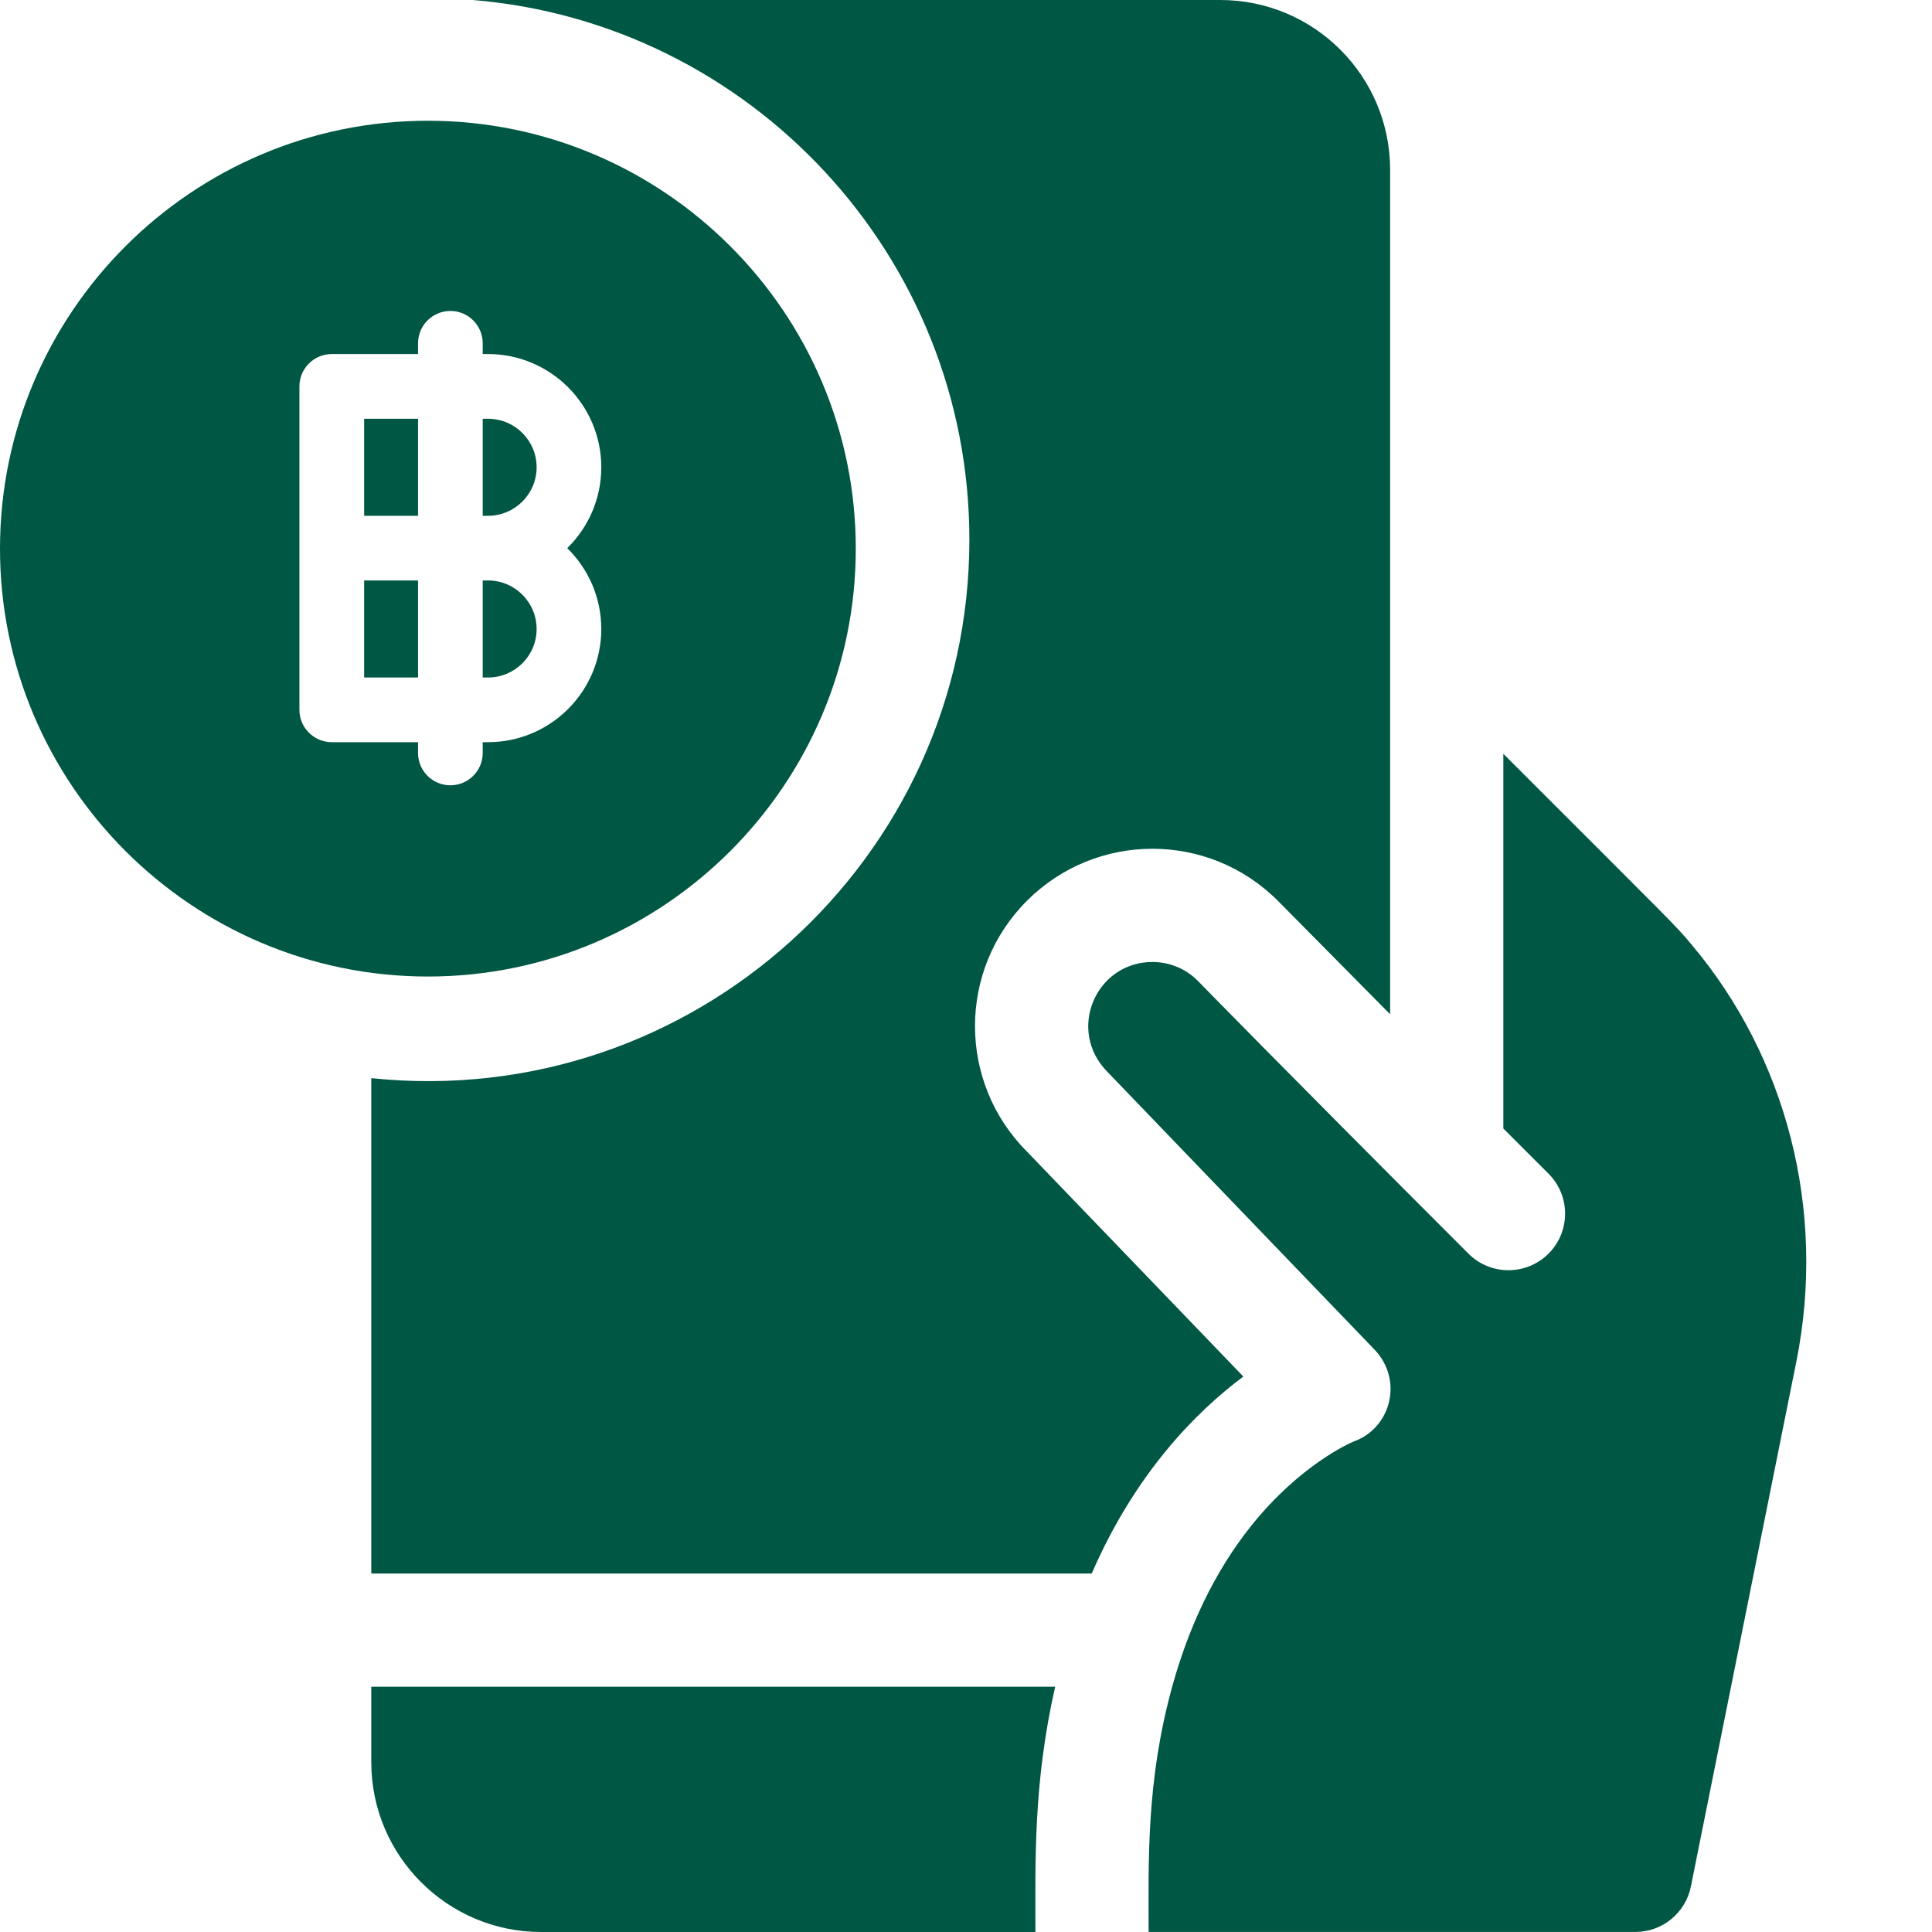
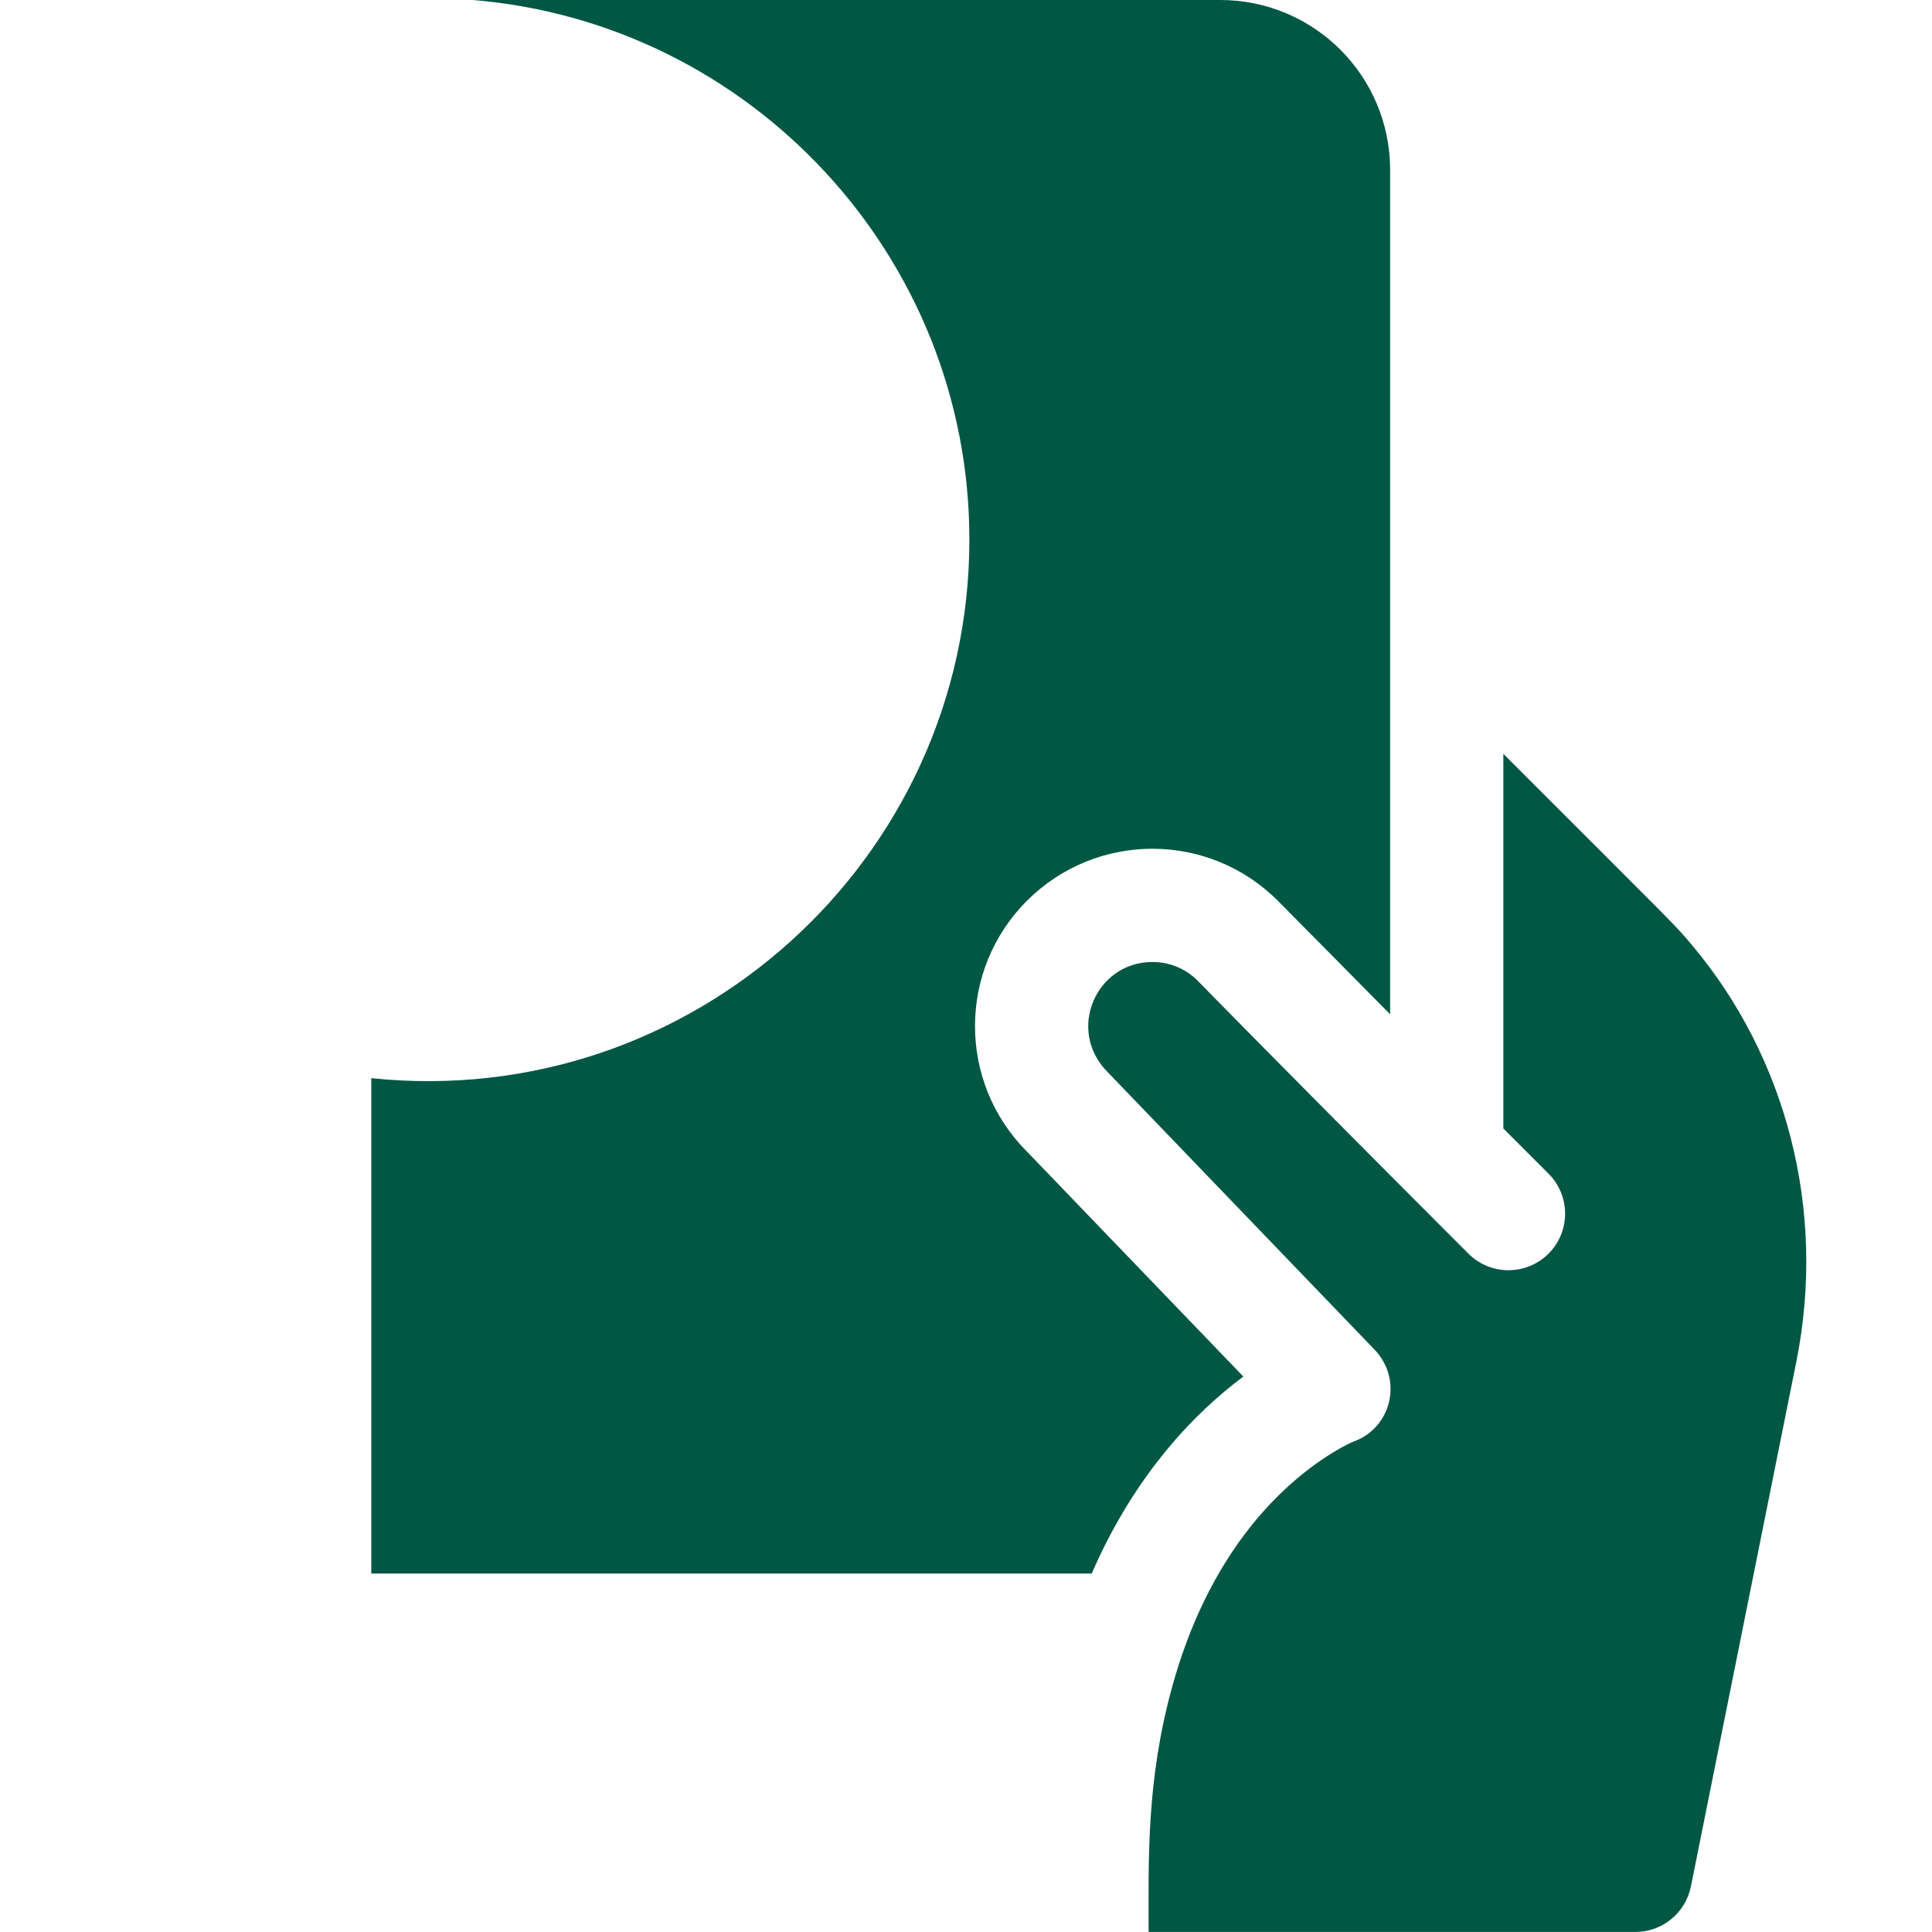
<svg xmlns="http://www.w3.org/2000/svg" width="40" height="40" viewBox="0 0 40 40" fill="none">
  <g clip-path="url(#clip0_4176_14790)">
-     <path d="M7.687 34.922V36.484C7.687 38.423 9.264 40 11.203 40H21.437C21.437 38.541 21.391 36.927 21.846 34.922H7.687Z" fill="#005744" />
    <path d="M35.034 19.571C34.662 19.128 34.767 19.25 31.125 15.607V23.364L32.06 24.299C32.518 24.757 32.518 25.498 32.06 25.956C31.605 26.41 30.862 26.415 30.403 25.956C26.541 22.094 24.794 20.302 24.794 20.302C24.547 20.055 24.214 19.917 23.859 19.917C22.687 19.917 22.072 21.337 22.936 22.2L28.453 27.937C29.058 28.563 28.807 29.566 28.026 29.845C27.945 29.879 26.922 30.326 25.917 31.575C25.129 32.556 24.602 33.714 24.269 34.921C23.727 36.887 23.781 38.536 23.781 39.999H33.859C34.423 39.999 34.899 39.599 35.008 39.058L37.192 28.188C37.825 25.026 36.962 21.864 35.034 19.571Z" fill="#005744" />
    <path d="M25.742 28.5L21.253 23.833C19.835 22.407 19.823 20.087 21.263 18.648C22.696 17.216 25.019 17.212 26.456 18.649L28.781 20.999V3.516C28.781 1.574 27.207 0 25.265 0H9.791C15.538 0.475 20.07 5.304 20.07 11.172C20.07 17.793 14.325 23.015 7.687 22.322V32.578H22.603C23.508 30.493 24.769 29.226 25.742 28.5Z" fill="#005744" />
-     <path d="M8.859 2.5C13.744 2.5 17.718 6.475 17.718 11.359C17.718 16.244 13.744 20.218 8.859 20.218C3.975 20.218 0 16.244 0 11.359C0 6.475 3.975 2.5 8.859 2.5ZM9.325 6.438C8.956 6.438 8.655 6.737 8.655 7.107V7.33H6.869C6.5 7.33 6.199 7.63 6.199 8V14.696C6.199 15.066 6.5 15.366 6.869 15.366H8.655V15.59C8.655 15.96 8.956 16.259 9.325 16.259C9.694 16.258 9.994 15.959 9.994 15.59V15.366H10.105C11.397 15.366 12.449 14.315 12.449 13.023C12.449 12.367 12.178 11.774 11.744 11.349C12.179 10.923 12.449 10.329 12.449 9.674C12.449 8.382 11.397 7.33 10.105 7.33H9.994V7.107C9.994 6.738 9.695 6.438 9.325 6.438ZM8.655 12.018V14.027H7.539V12.018H8.655ZM10.105 12.018C10.659 12.018 11.11 12.469 11.11 13.023C11.11 13.576 10.659 14.027 10.105 14.027H9.994V12.018H10.105ZM8.655 8.67V10.679H7.539V8.67H8.655ZM10.105 8.67C10.659 8.67 11.11 9.12 11.11 9.674C11.11 10.228 10.659 10.678 10.105 10.679H9.994V8.67H10.105Z" fill="#005744" />
  </g>
  <defs>
    <clipPath id="clip0_4176_14790">
      <rect width="40" height="40" fill="white" />
    </clipPath>
  </defs>
</svg>